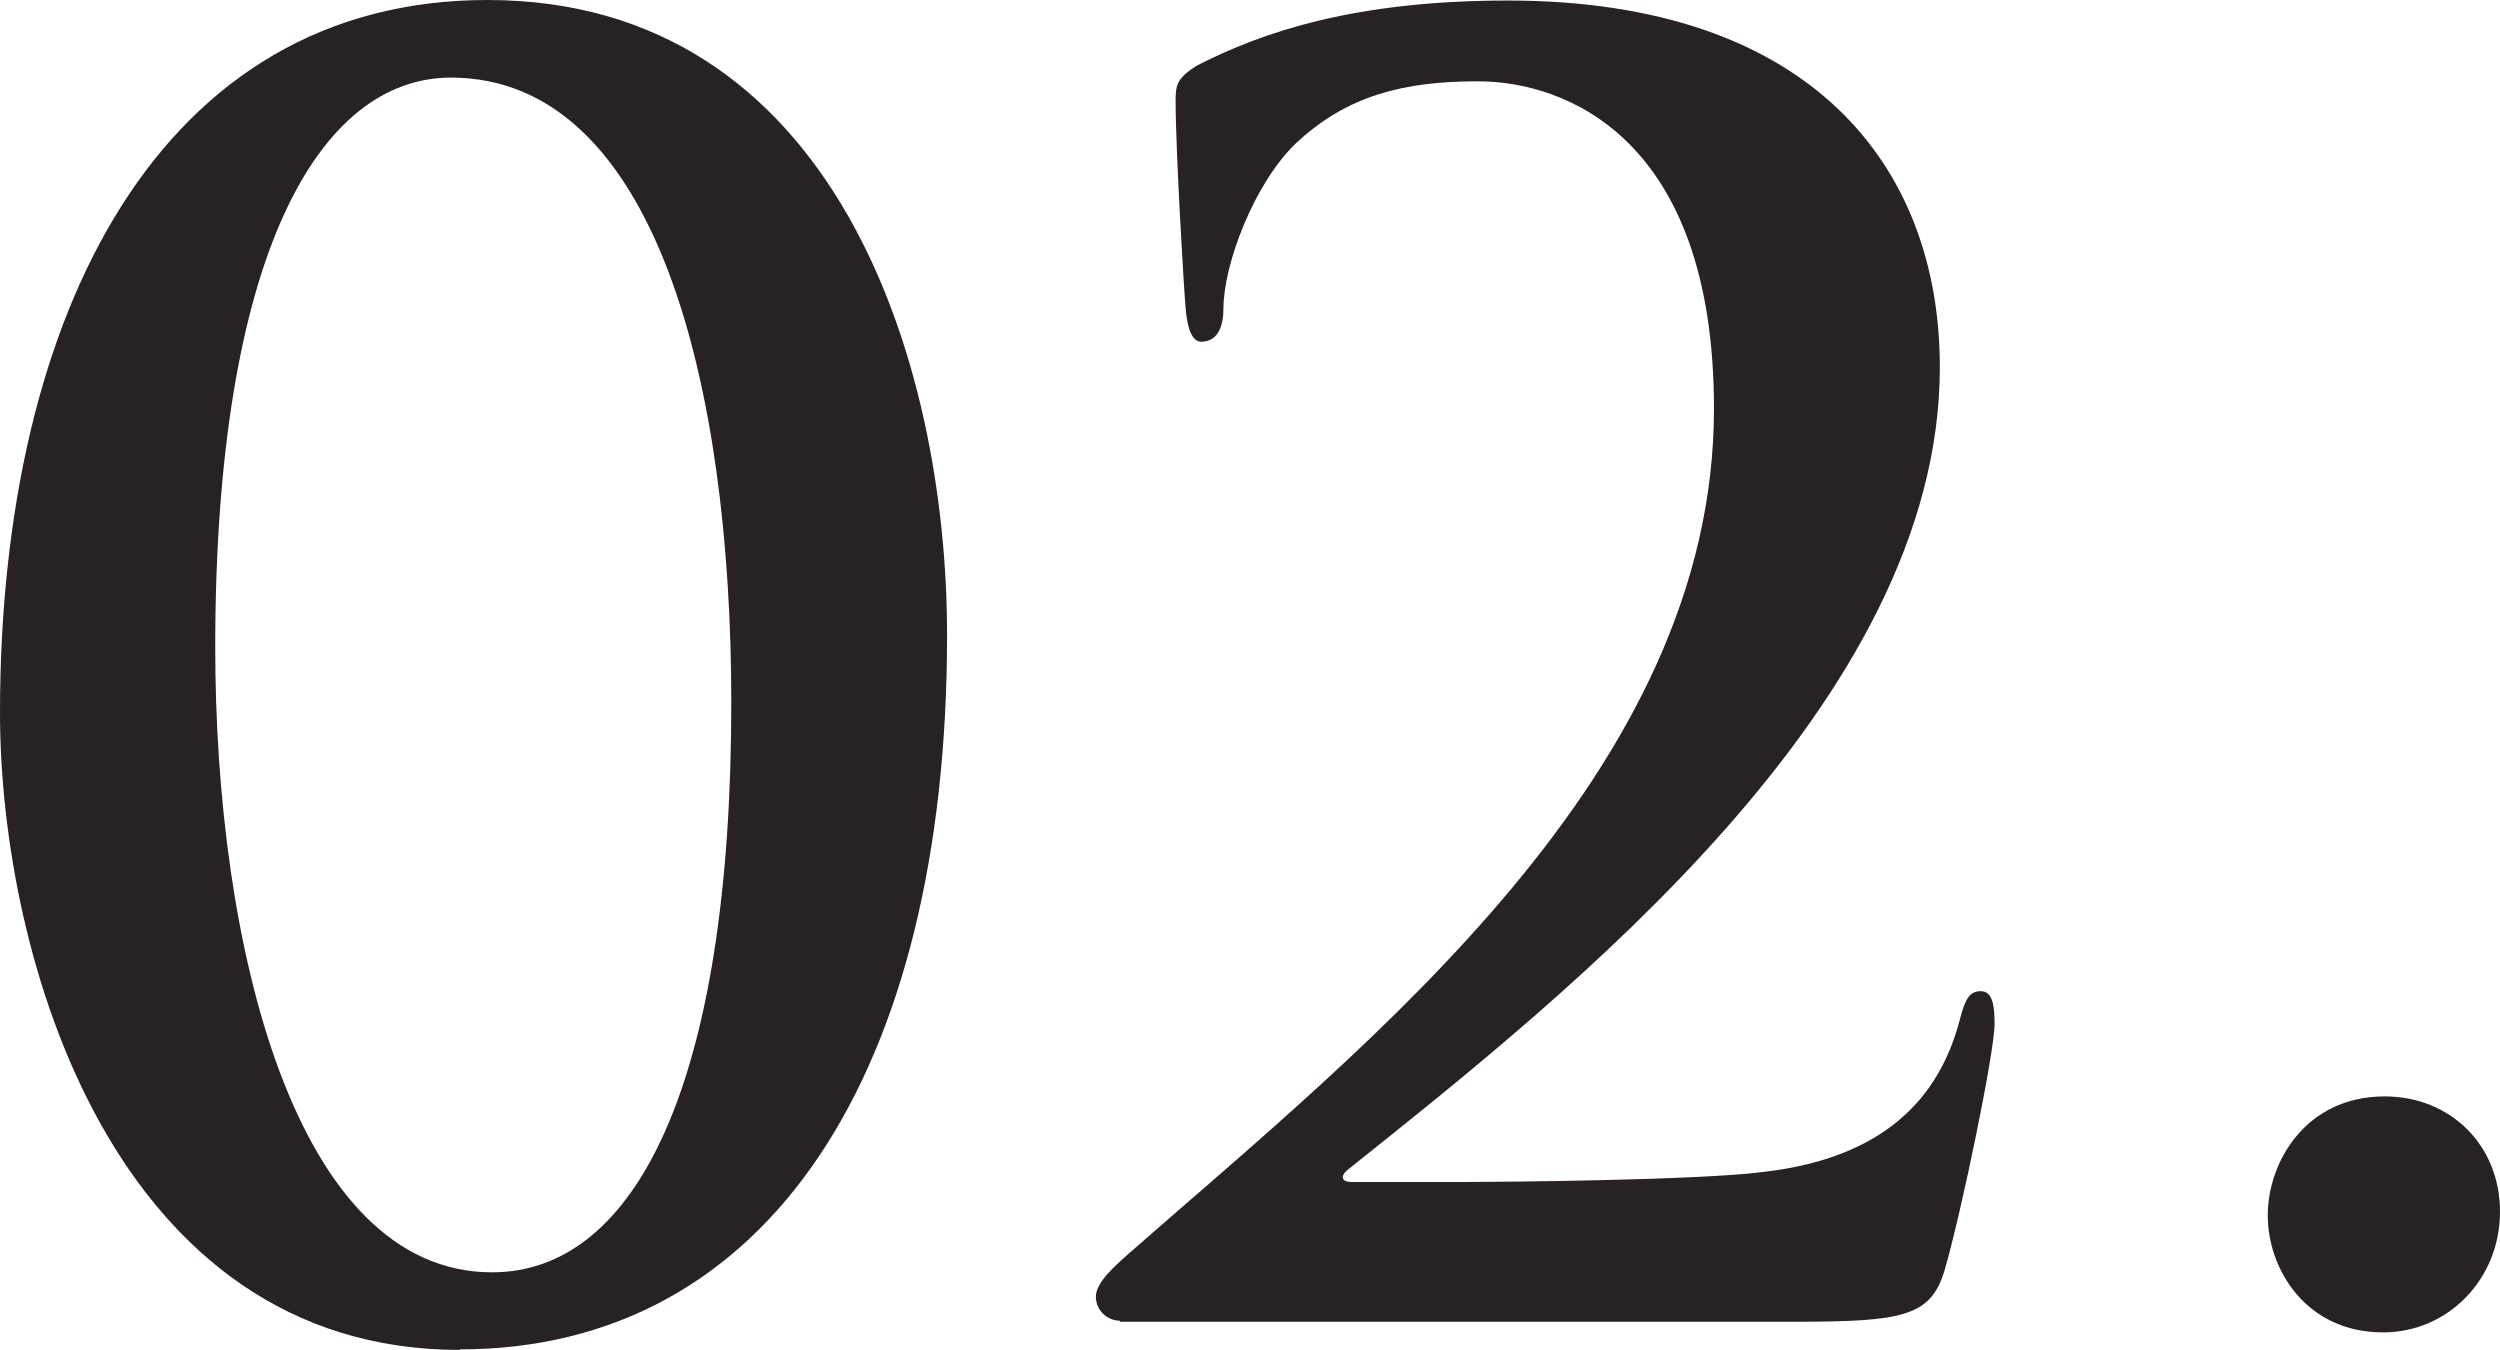
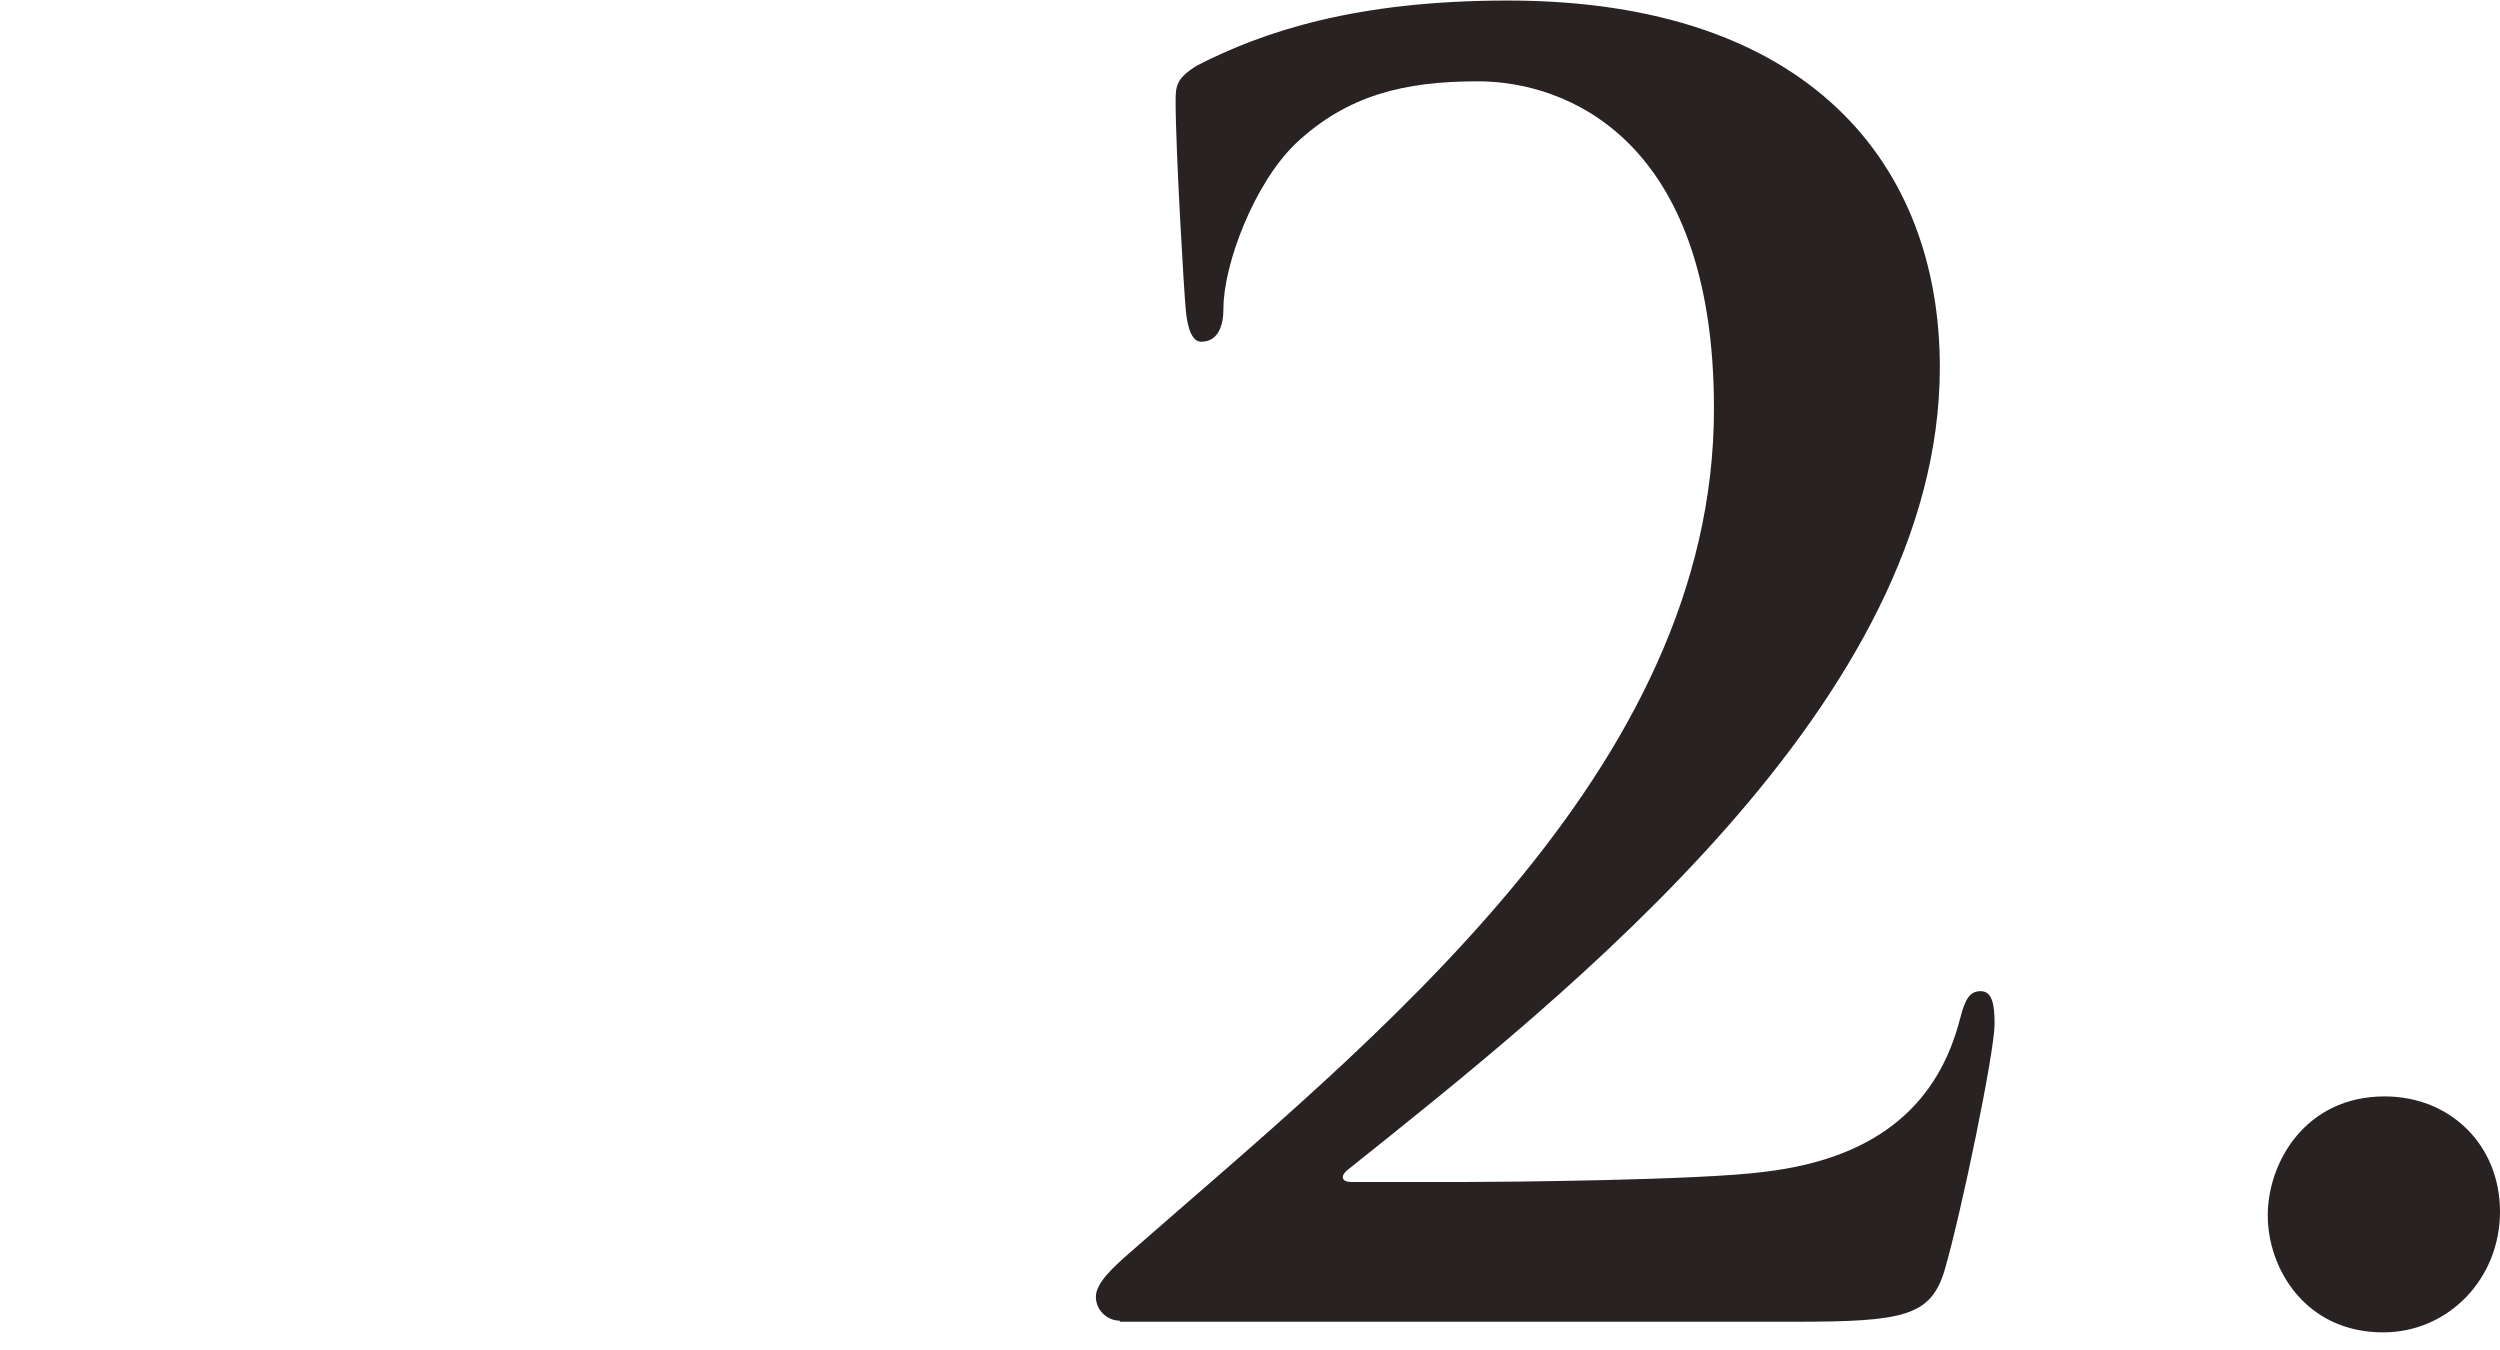
<svg xmlns="http://www.w3.org/2000/svg" id="_レイヤー_2" viewBox="0 0 47.04 25.4">
  <defs>
    <style>.cls-1{fill:#282222;}</style>
  </defs>
  <g id="_レイヤー_1-2">
-     <path class="cls-1" d="M8.65,25.4C2.14,25.4,0,18.01,0,13.41,0,5.86,3.04,0,9.17,0c6.54,0,8.65,6.8,8.65,11.95,0,8.23-3.37,13.44-9.17,13.44h0ZM8.49,1.46c-2.49,0-4.44,3.34-4.44,10.72,0,5.6,1.49,11.76,5.21,11.76,2.69,0,4.5-3.53,4.5-10.72,0-5.93-1.39-11.76-5.28-11.76h.01Z" />
    <path class="cls-1" d="M21.07,24.85c-.23,0-.45-.19-.45-.45s.32-.55.65-.84c4.54-3.98,10.98-9.04,10.98-15.87,0-5.12-2.82-6.16-4.44-6.16-1.39,0-2.46.26-3.43,1.17-.78.75-1.36,2.27-1.36,3.11,0,.32-.1.62-.42.62-.16,0-.26-.23-.29-.62-.03-.29-.19-2.98-.19-3.92,0-.29.03-.42.39-.65C23.77.59,25.52.01,28.37.01c5.7,0,8.13,3.11,8.13,6.9,0,6.28-6.96,11.76-11.14,15.1-.16.13-.1.23.06.23h2.2c.55,0,4.37-.03,5.57-.19,2.23-.26,3.3-1.36,3.69-2.88.1-.39.19-.52.39-.52.23,0,.26.29.26.62,0,.52-.62,3.53-.94,4.63-.26.87-.78.97-2.82.97h-12.7v-.02Z" />
    <path class="cls-1" d="M42.67,22.87c0-1,.71-2.24,2.2-2.24,1.23,0,2.17.91,2.17,2.17s-.97,2.27-2.2,2.27c-1.46,0-2.17-1.2-2.17-2.2Z" />
  </g>
</svg>